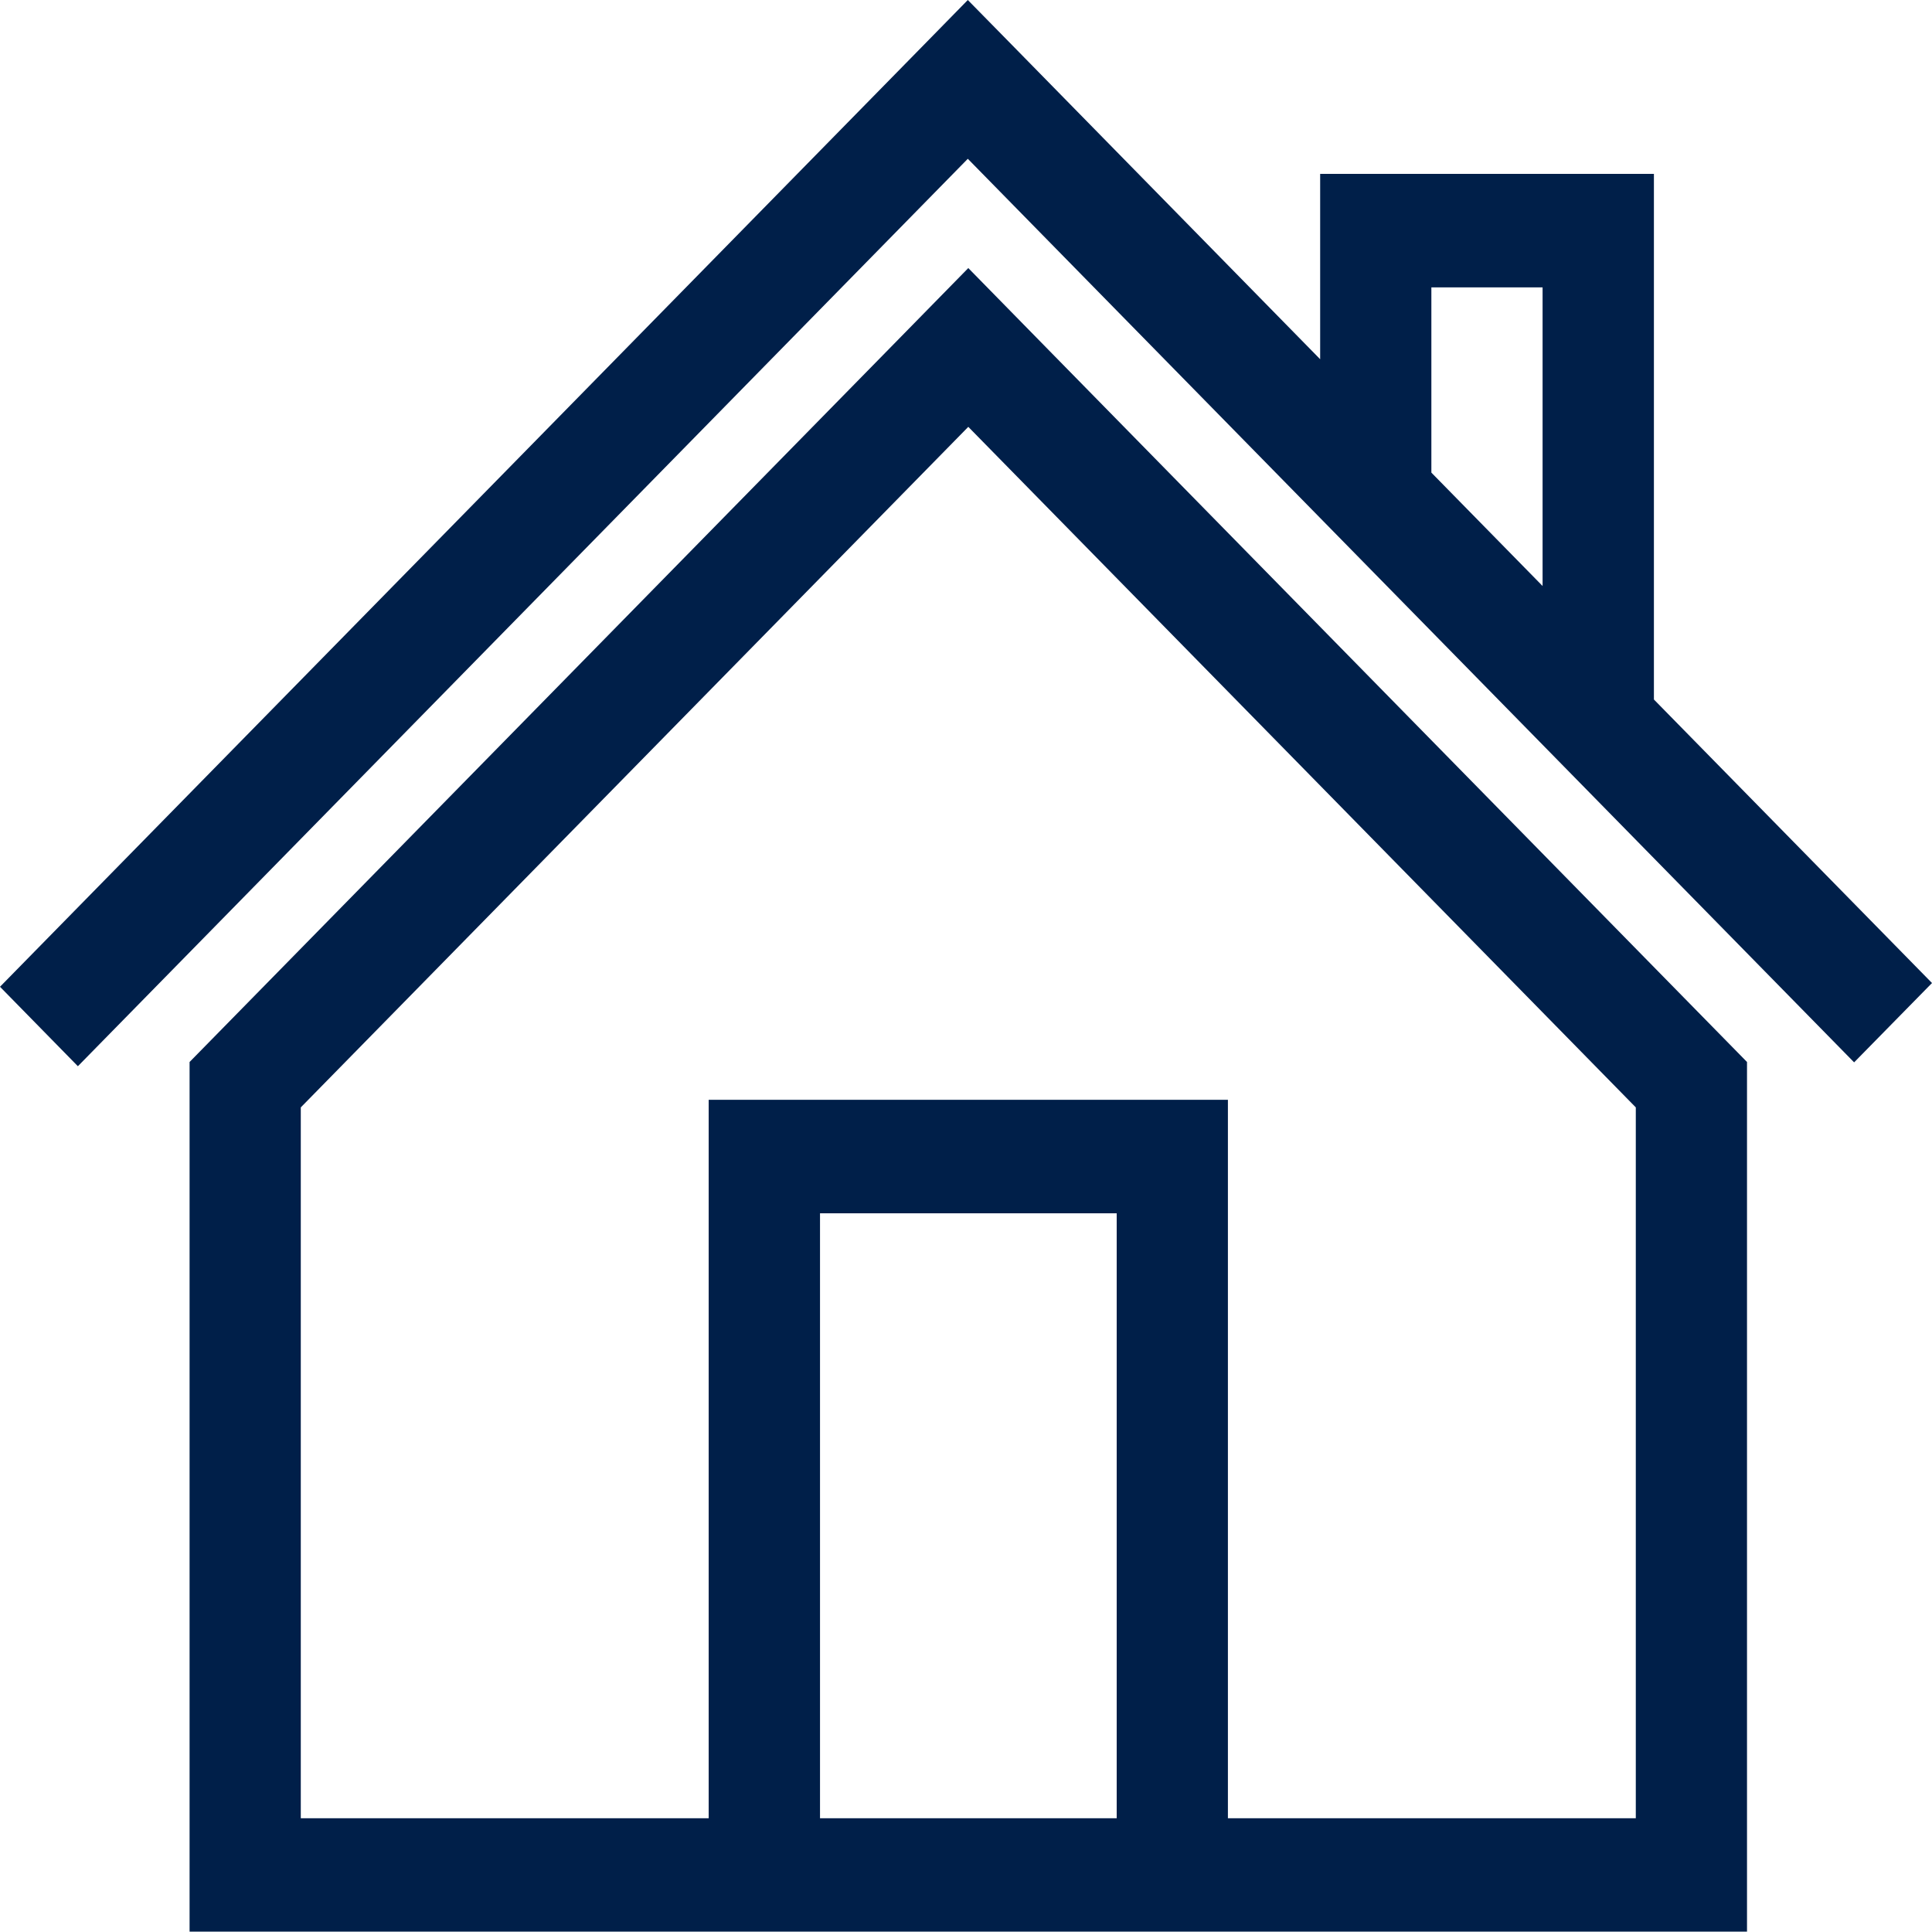
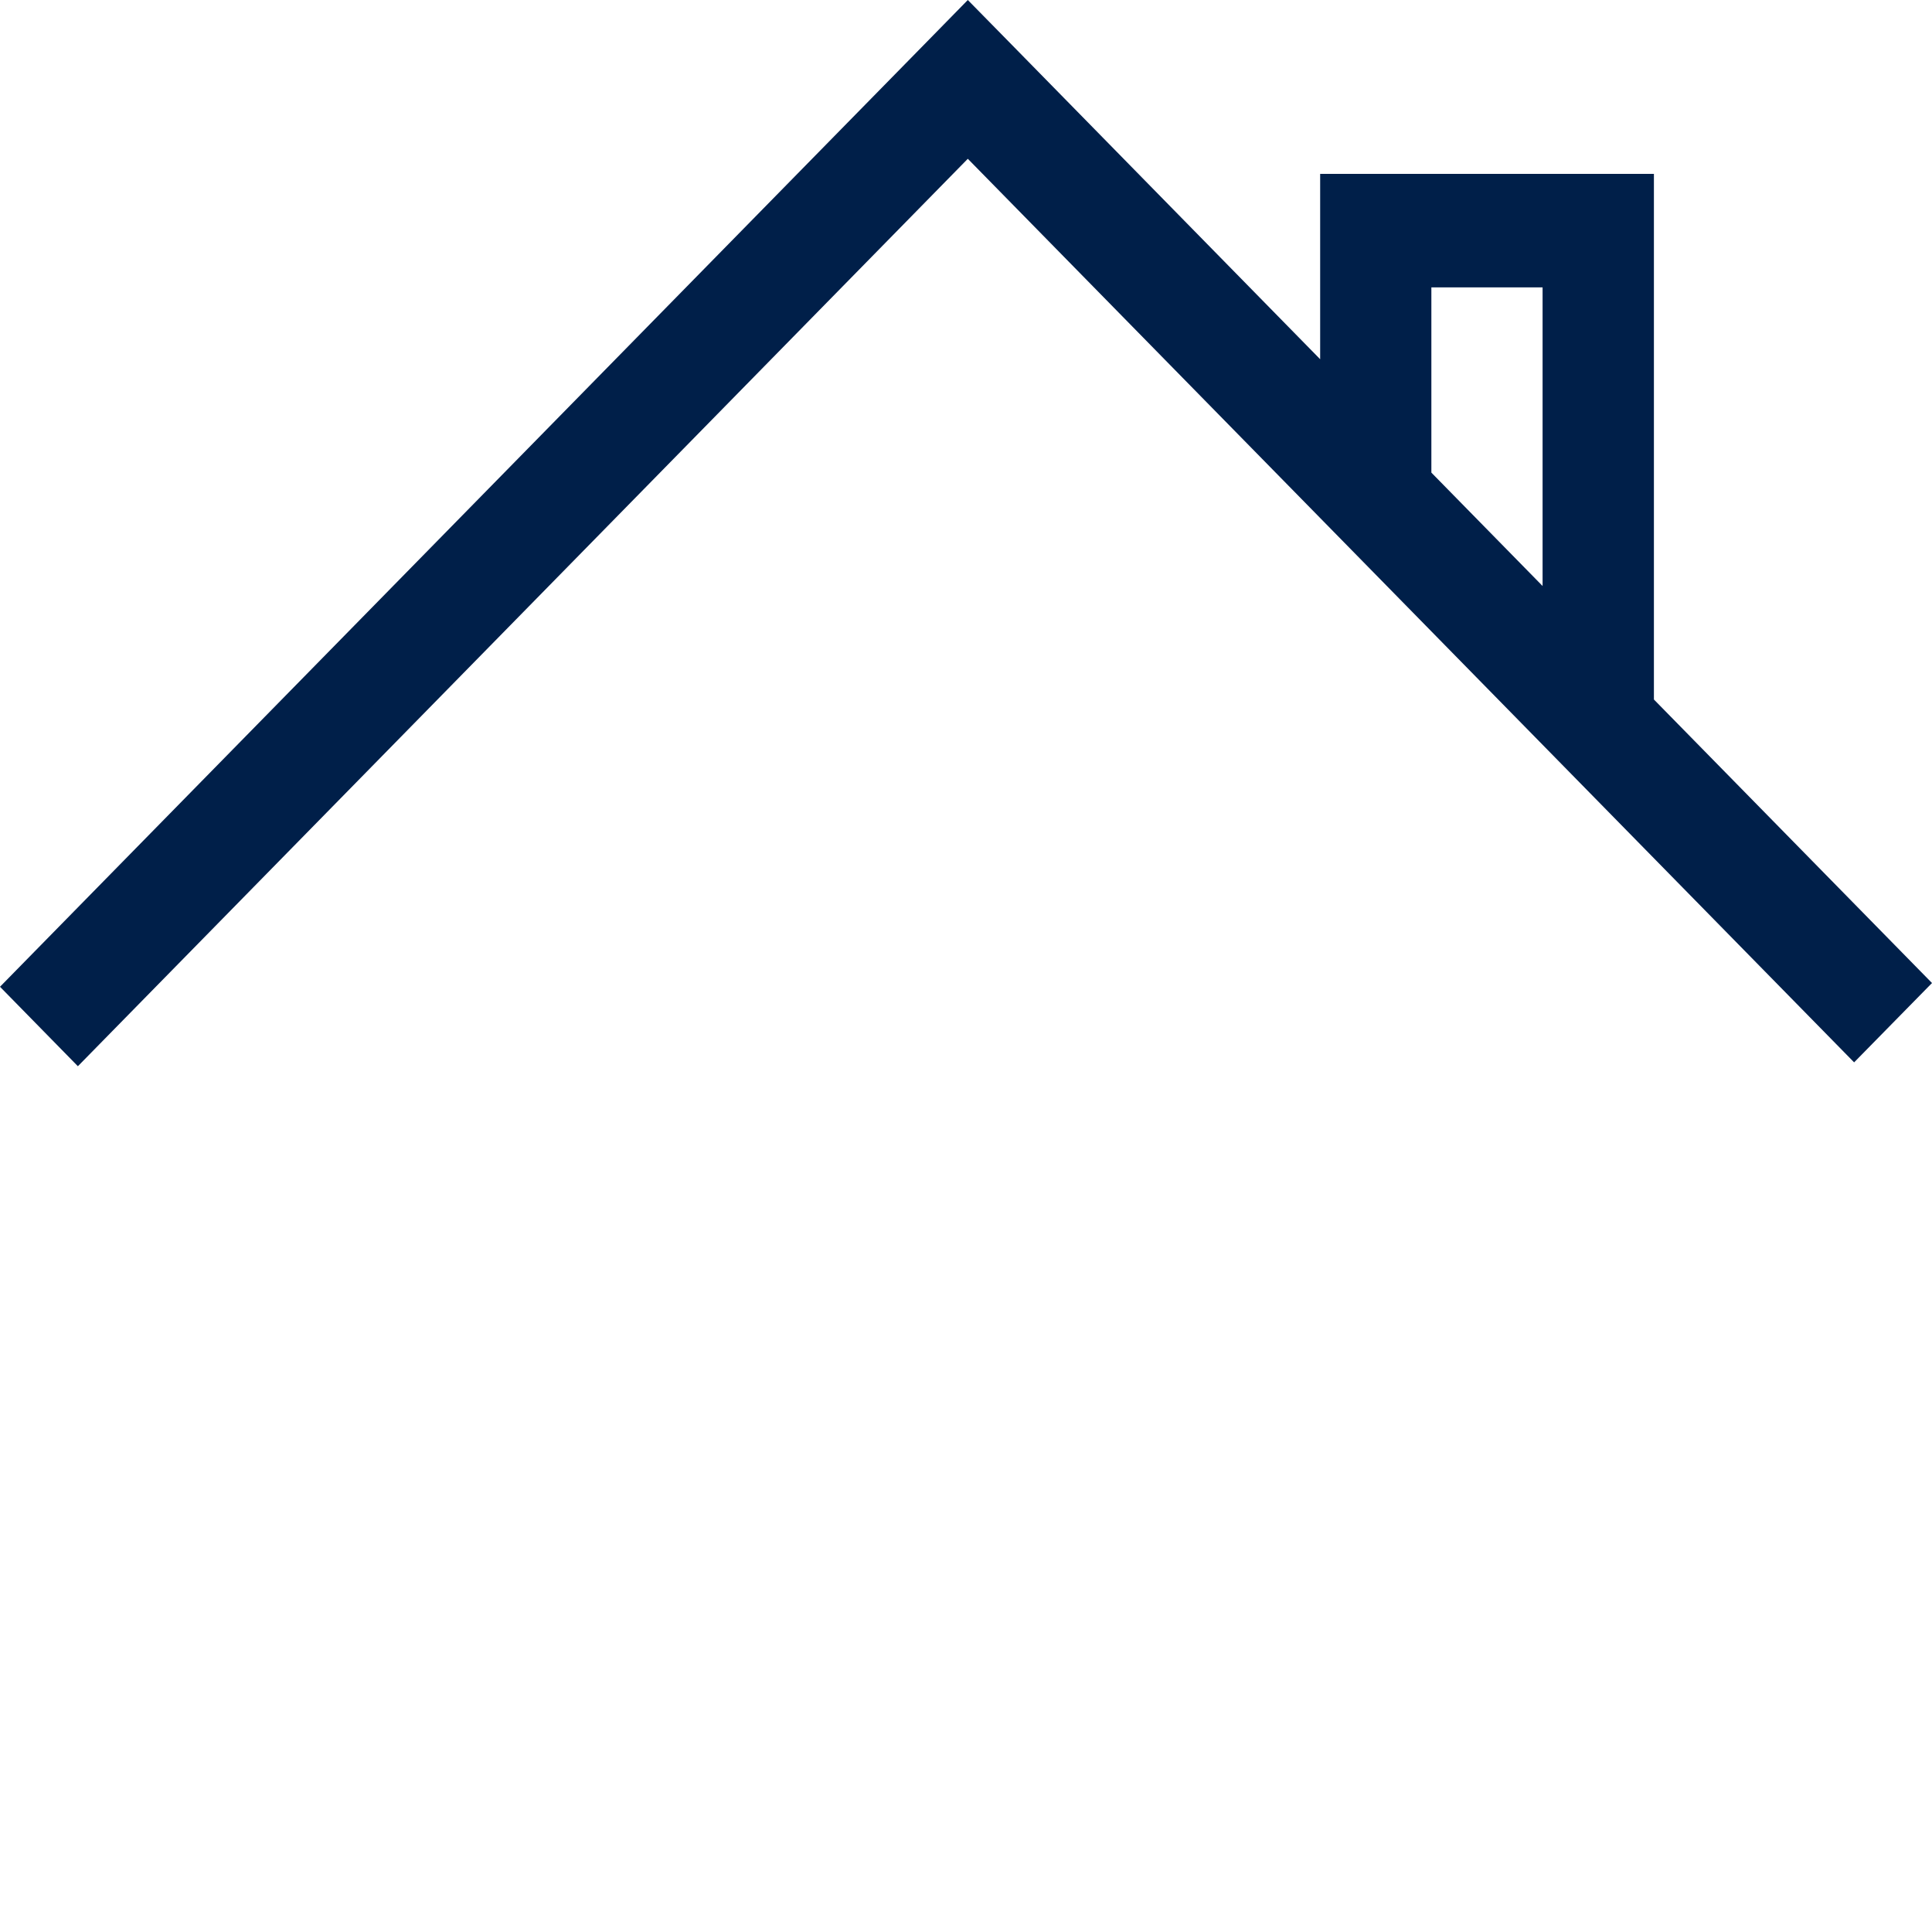
<svg xmlns="http://www.w3.org/2000/svg" xmlns:xlink="http://www.w3.org/1999/xlink" width="16" height="16" viewBox="0 0 16 16" version="1.1">
  <title>home</title>
  <desc>Created using Figma</desc>
  <g id="Canvas" transform="translate(1862 -3538)">
    <g id="home">
      <g id="Group">
        <g id="Vector">
          <use xlink:href="#path0_fill" transform="translate(-1860.43 3540.22)" fill="#001F49" />
        </g>
        <g id="Vector">
          <use xlink:href="#path1_fill" transform="translate(-1862 3538)" fill="#001F49" />
        </g>
      </g>
    </g>
  </g>
  <defs>
-     <path id="path0_fill" d="M 6.449 0L 5.804 0.658L 0 6.575L 0 12.838L 0 13.777L 0.921 13.777L 4.299 13.777L 5.221 13.777L 7.678 13.777L 8.599 13.777L 11.977 13.777L 12.898 13.777L 12.898 12.838L 12.898 6.575L 7.094 0.658L 6.449 0ZM 7.678 12.838L 5.221 12.838L 5.221 7.828L 7.678 7.828L 7.678 12.838ZM 11.977 12.838L 8.599 12.838L 8.599 7.828L 8.599 6.888L 7.678 6.888L 5.221 6.888L 4.299 6.888L 4.299 7.828L 4.299 12.838L 0.921 12.838L 0.921 6.951L 6.449 1.315L 11.977 6.951L 11.977 12.838Z" />
    <path id="path1_fill" d="M 13.697 5.793L 13.697 1.91L 13.697 1.44L 13.236 1.44L 11.393 1.44L 10.933 1.44L 10.933 1.91L 10.933 2.975L 8.353 0.344L 8.015 2.98606e-08L 7.678 0.344L 2.92875e-08 8.172L 0.645 8.83L 8.015 1.315L 15.355 8.798L 16 8.141L 13.697 5.793ZM 12.775 4.853L 11.854 3.914L 11.854 2.38L 12.775 2.38L 12.775 4.853Z" />
  </defs>
</svg>